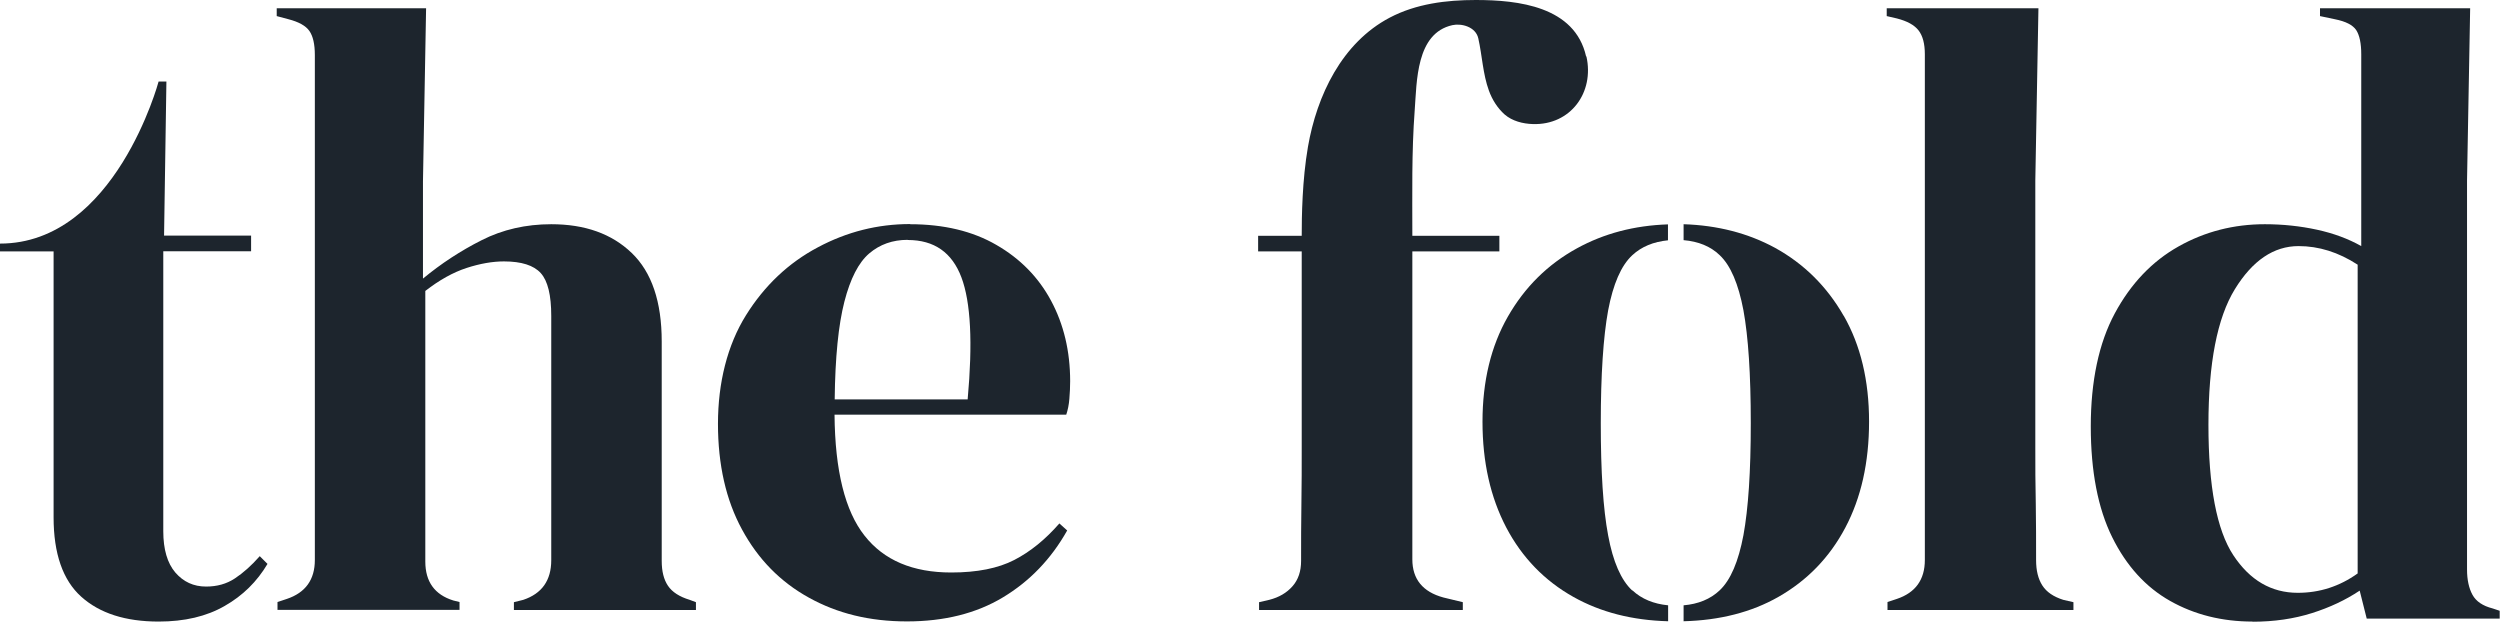
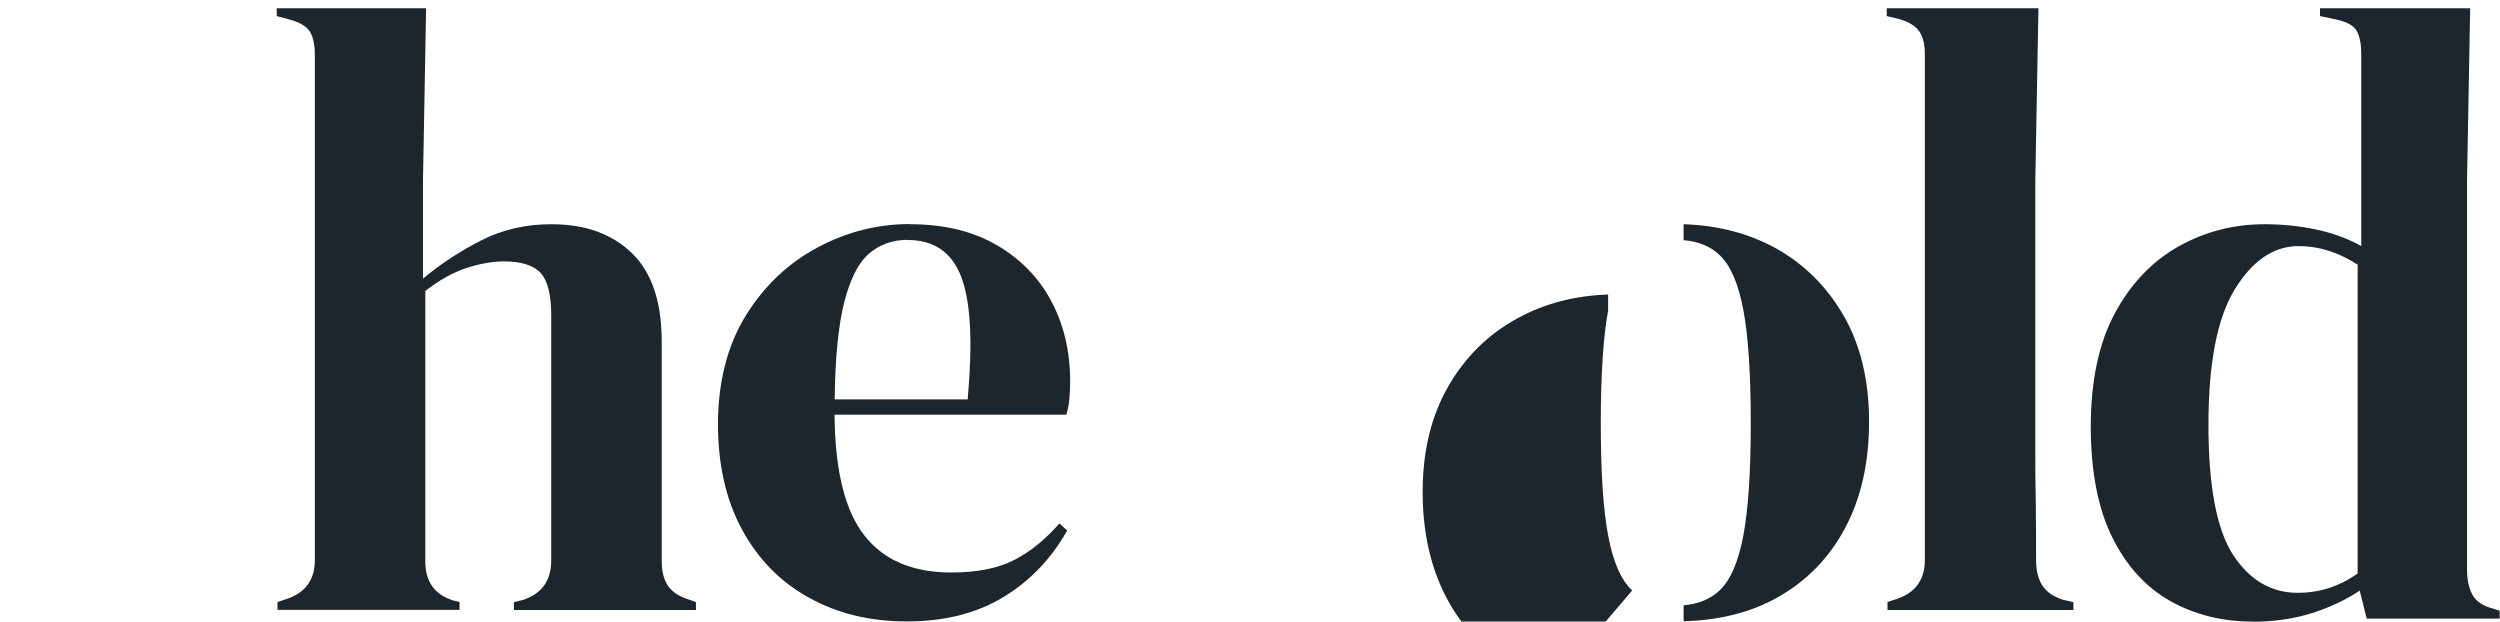
<svg xmlns="http://www.w3.org/2000/svg" id="Layer_1" viewBox="0 0 160 39.78">
  <defs>
    <style>.cls-1{fill:#1d252d;}</style>
  </defs>
-   <path class="cls-1" d="m16.62,35.6c-.53.6-1.06,1.07-1.59,1.42-.53.35-1.14.52-1.84.52-.8,0-1.45-.3-1.97-.9-.51-.6-.77-1.48-.77-2.64v-17.92h5.62v-1h-5.57l.15-9.86h-.5S7.37,15.59,0,15.59v.5h3.43v17.02c0,2.32.59,4.02,1.77,5.08,1.18,1.06,2.83,1.59,4.95,1.59,1.66,0,3.07-.33,4.23-1,1.16-.66,2.07-1.56,2.74-2.69l-.5-.5Z" />
  <path class="cls-1" d="m17.76,39.03v-.5l.6-.2c1.19-.4,1.79-1.23,1.79-2.49V3.52c0-.7-.12-1.21-.35-1.54-.23-.33-.68-.58-1.34-.75l-.75-.2v-.5h9.56l-.2,11.08v6.22c1.16-.96,2.41-1.78,3.76-2.46,1.34-.68,2.83-1.02,4.45-1.02,2.16,0,3.87.61,5.15,1.84,1.28,1.23,1.92,3.12,1.92,5.67v14.04c0,.66.13,1.19.4,1.59.27.4.73.7,1.39.9l.4.15v.5h-11.65v-.5l.6-.15c1.19-.4,1.79-1.24,1.79-2.54v-15.63c0-1.33-.22-2.24-.67-2.74-.45-.5-1.24-.75-2.36-.75-.73,0-1.53.14-2.39.42-.86.28-1.74.77-2.64,1.47v17.32c0,1.29.6,2.12,1.79,2.49l.4.1v.5h-11.65Z" />
  <path class="cls-1" d="m58.24,14.35c2.16,0,4,.44,5.52,1.32,1.53.88,2.7,2.07,3.51,3.58.81,1.51,1.22,3.23,1.22,5.15,0,.37-.02.74-.05,1.12-.03.38-.1.72-.2,1.02h-14.83c.03,3.58.67,6.16,1.92,7.74,1.24,1.58,3.09,2.36,5.55,2.36,1.66,0,3-.27,4.03-.8,1.03-.53,1.99-1.31,2.89-2.34l.5.45c-1.03,1.83-2.4,3.25-4.11,4.28-1.71,1.03-3.76,1.54-6.15,1.54s-4.45-.51-6.27-1.52c-1.83-1.01-3.25-2.46-4.28-4.36-1.03-1.89-1.54-4.15-1.54-6.77s.6-5.03,1.79-6.94c1.19-1.91,2.73-3.36,4.6-4.35,1.87-1,3.84-1.49,5.9-1.49Zm-.15,1c-.96,0-1.78.29-2.46.87-.68.58-1.21,1.61-1.59,3.09-.38,1.48-.59,3.56-.62,6.25h8.51c.33-3.62.2-6.22-.4-7.81s-1.74-2.39-3.43-2.39Z" />
  <path class="cls-1" d="m120.8,39.03v-.5l.6-.2c1.19-.4,1.79-1.23,1.79-2.49V3.47c0-.66-.13-1.17-.4-1.52-.27-.35-.73-.6-1.39-.77l-.65-.15v-.5h9.71l-.2,11.03v17.02c0,1.23,0,2.45.03,3.66.02,1.21.02,2.41.02,3.61,0,.66.13,1.2.4,1.62.27.42.71.72,1.34.92l.65.15v.5h-11.9Z" />
  <path class="cls-1" d="m144.17,39.78c-1.96,0-3.72-.44-5.28-1.32-1.56-.88-2.8-2.24-3.71-4.08-.91-1.84-1.37-4.21-1.37-7.09s.51-5.33,1.54-7.24c1.03-1.91,2.39-3.33,4.08-4.28,1.69-.95,3.53-1.42,5.52-1.42,1.16,0,2.27.12,3.33.35,1.06.23,2.01.58,2.84,1.05V3.47c0-.7-.11-1.21-.32-1.54-.22-.33-.67-.56-1.37-.7l-.95-.2v-.5h9.61l-.2,11.03v24.89c0,.66.12,1.2.35,1.62.23.42.66.71,1.29.87l.45.15v.5h-8.51l-.45-1.79c-.9.6-1.92,1.08-3.06,1.44-1.14.36-2.41.55-3.81.55Zm2.89-1.84c1.39,0,2.67-.41,3.83-1.24v-19.76c-1.23-.8-2.49-1.19-3.78-1.19-1.59,0-2.95.92-4.08,2.76-1.13,1.84-1.69,4.74-1.69,8.68s.53,6.73,1.59,8.34c1.06,1.61,2.44,2.41,4.13,2.41Z" />
-   <path class="cls-1" d="m101.51,3.61C100.79.41,97.17,0,94.45,0c-1.89,0-3.82.24-5.51,1.13-3.06,1.61-4.66,4.98-5.23,8.26-.37,2.14-.4,4.46-.4,5.7h-2.79v1h2.79v12.49c0,1.23,0,2.45-.02,3.66-.02,1.21-.02,2.43-.02,3.66,0,.66-.18,1.2-.55,1.62-.37.42-.86.71-1.49.87l-.65.15v.5h13.04v-.5l-1.24-.3c-1.33-.36-1.99-1.18-1.99-2.44v-19.71h5.57v-1h-5.57c0-2.67-.05-5.35.15-8.02.14-1.85.08-4.94,2.41-5.46.58-.13,1.49.1,1.66.84.25,1.11.29,2.28.68,3.35.21.58.55,1.12,1.01,1.53.49.42,1.16.59,1.8.61,2.42.08,3.95-2.03,3.43-4.33Z" />
-   <path class="cls-1" d="m104.46,37.79c-.71-.66-1.23-1.84-1.54-3.53-.32-1.69-.47-4.08-.47-7.17s.16-5.53.47-7.22c.32-1.69.83-2.87,1.54-3.53.6-.56,1.37-.87,2.29-.96v-1.02c-2.15.07-4.09.58-5.82,1.53-1.88,1.03-3.35,2.49-4.43,4.38-1.08,1.89-1.62,4.13-1.62,6.72s.51,4.84,1.52,6.77c1.01,1.92,2.45,3.41,4.31,4.45,1.73.97,3.75,1.49,6.05,1.55v-1.02c-.92-.09-1.69-.4-2.29-.96Z" />
+   <path class="cls-1" d="m104.46,37.79c-.71-.66-1.23-1.84-1.54-3.53-.32-1.69-.47-4.08-.47-7.17s.16-5.53.47-7.22v-1.02c-2.15.07-4.09.58-5.82,1.53-1.88,1.03-3.35,2.49-4.43,4.38-1.08,1.89-1.62,4.13-1.62,6.72s.51,4.84,1.52,6.77c1.01,1.92,2.45,3.41,4.31,4.45,1.73.97,3.75,1.49,6.05,1.55v-1.02c-.92-.09-1.69-.4-2.29-.96Z" />
  <path class="cls-1" d="m118,20.22c-1.08-1.89-2.55-3.34-4.4-4.36-1.73-.94-3.68-1.44-5.85-1.51v1.02c.94.08,1.72.39,2.31.96.7.66,1.2,1.84,1.52,3.53.31,1.69.47,4.1.47,7.22s-.16,5.47-.47,7.17c-.32,1.69-.82,2.87-1.52,3.53-.6.57-1.38.88-2.31.96v1.02c2.32-.06,4.35-.58,6.07-1.56,1.84-1.05,3.27-2.52,4.28-4.43,1.01-1.91,1.52-4.17,1.52-6.79s-.54-4.88-1.62-6.77Z" />
</svg>